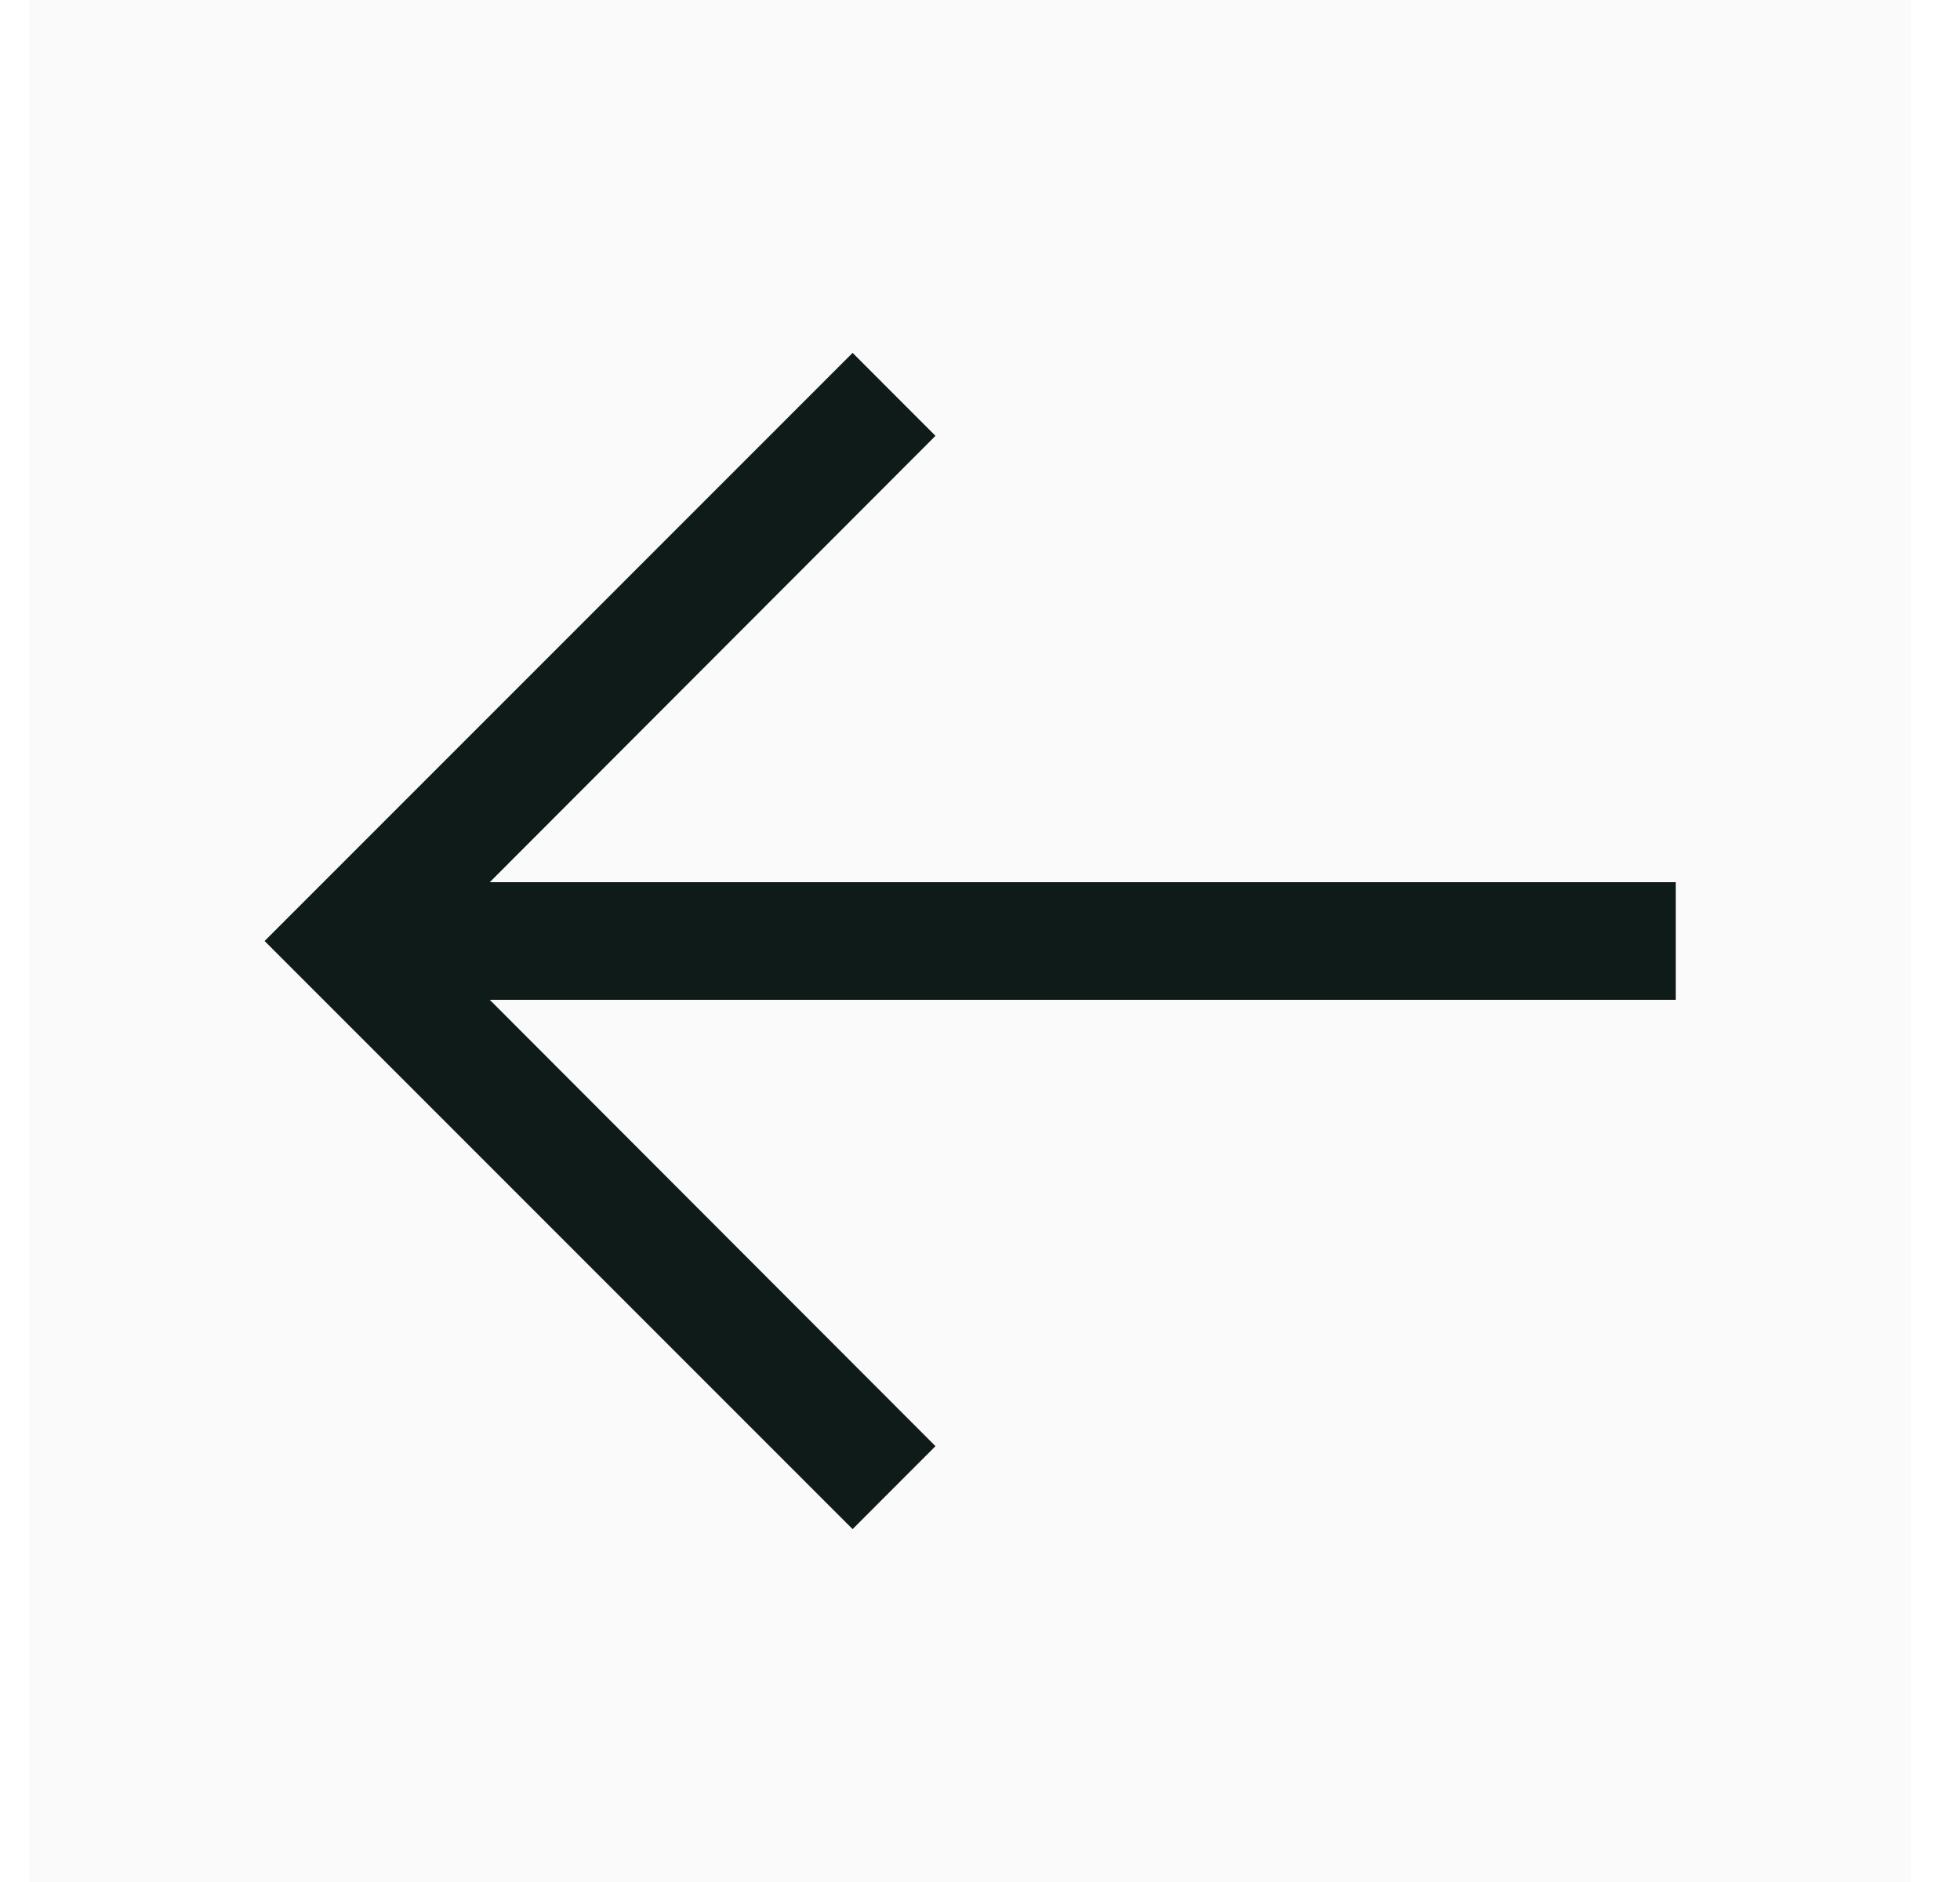
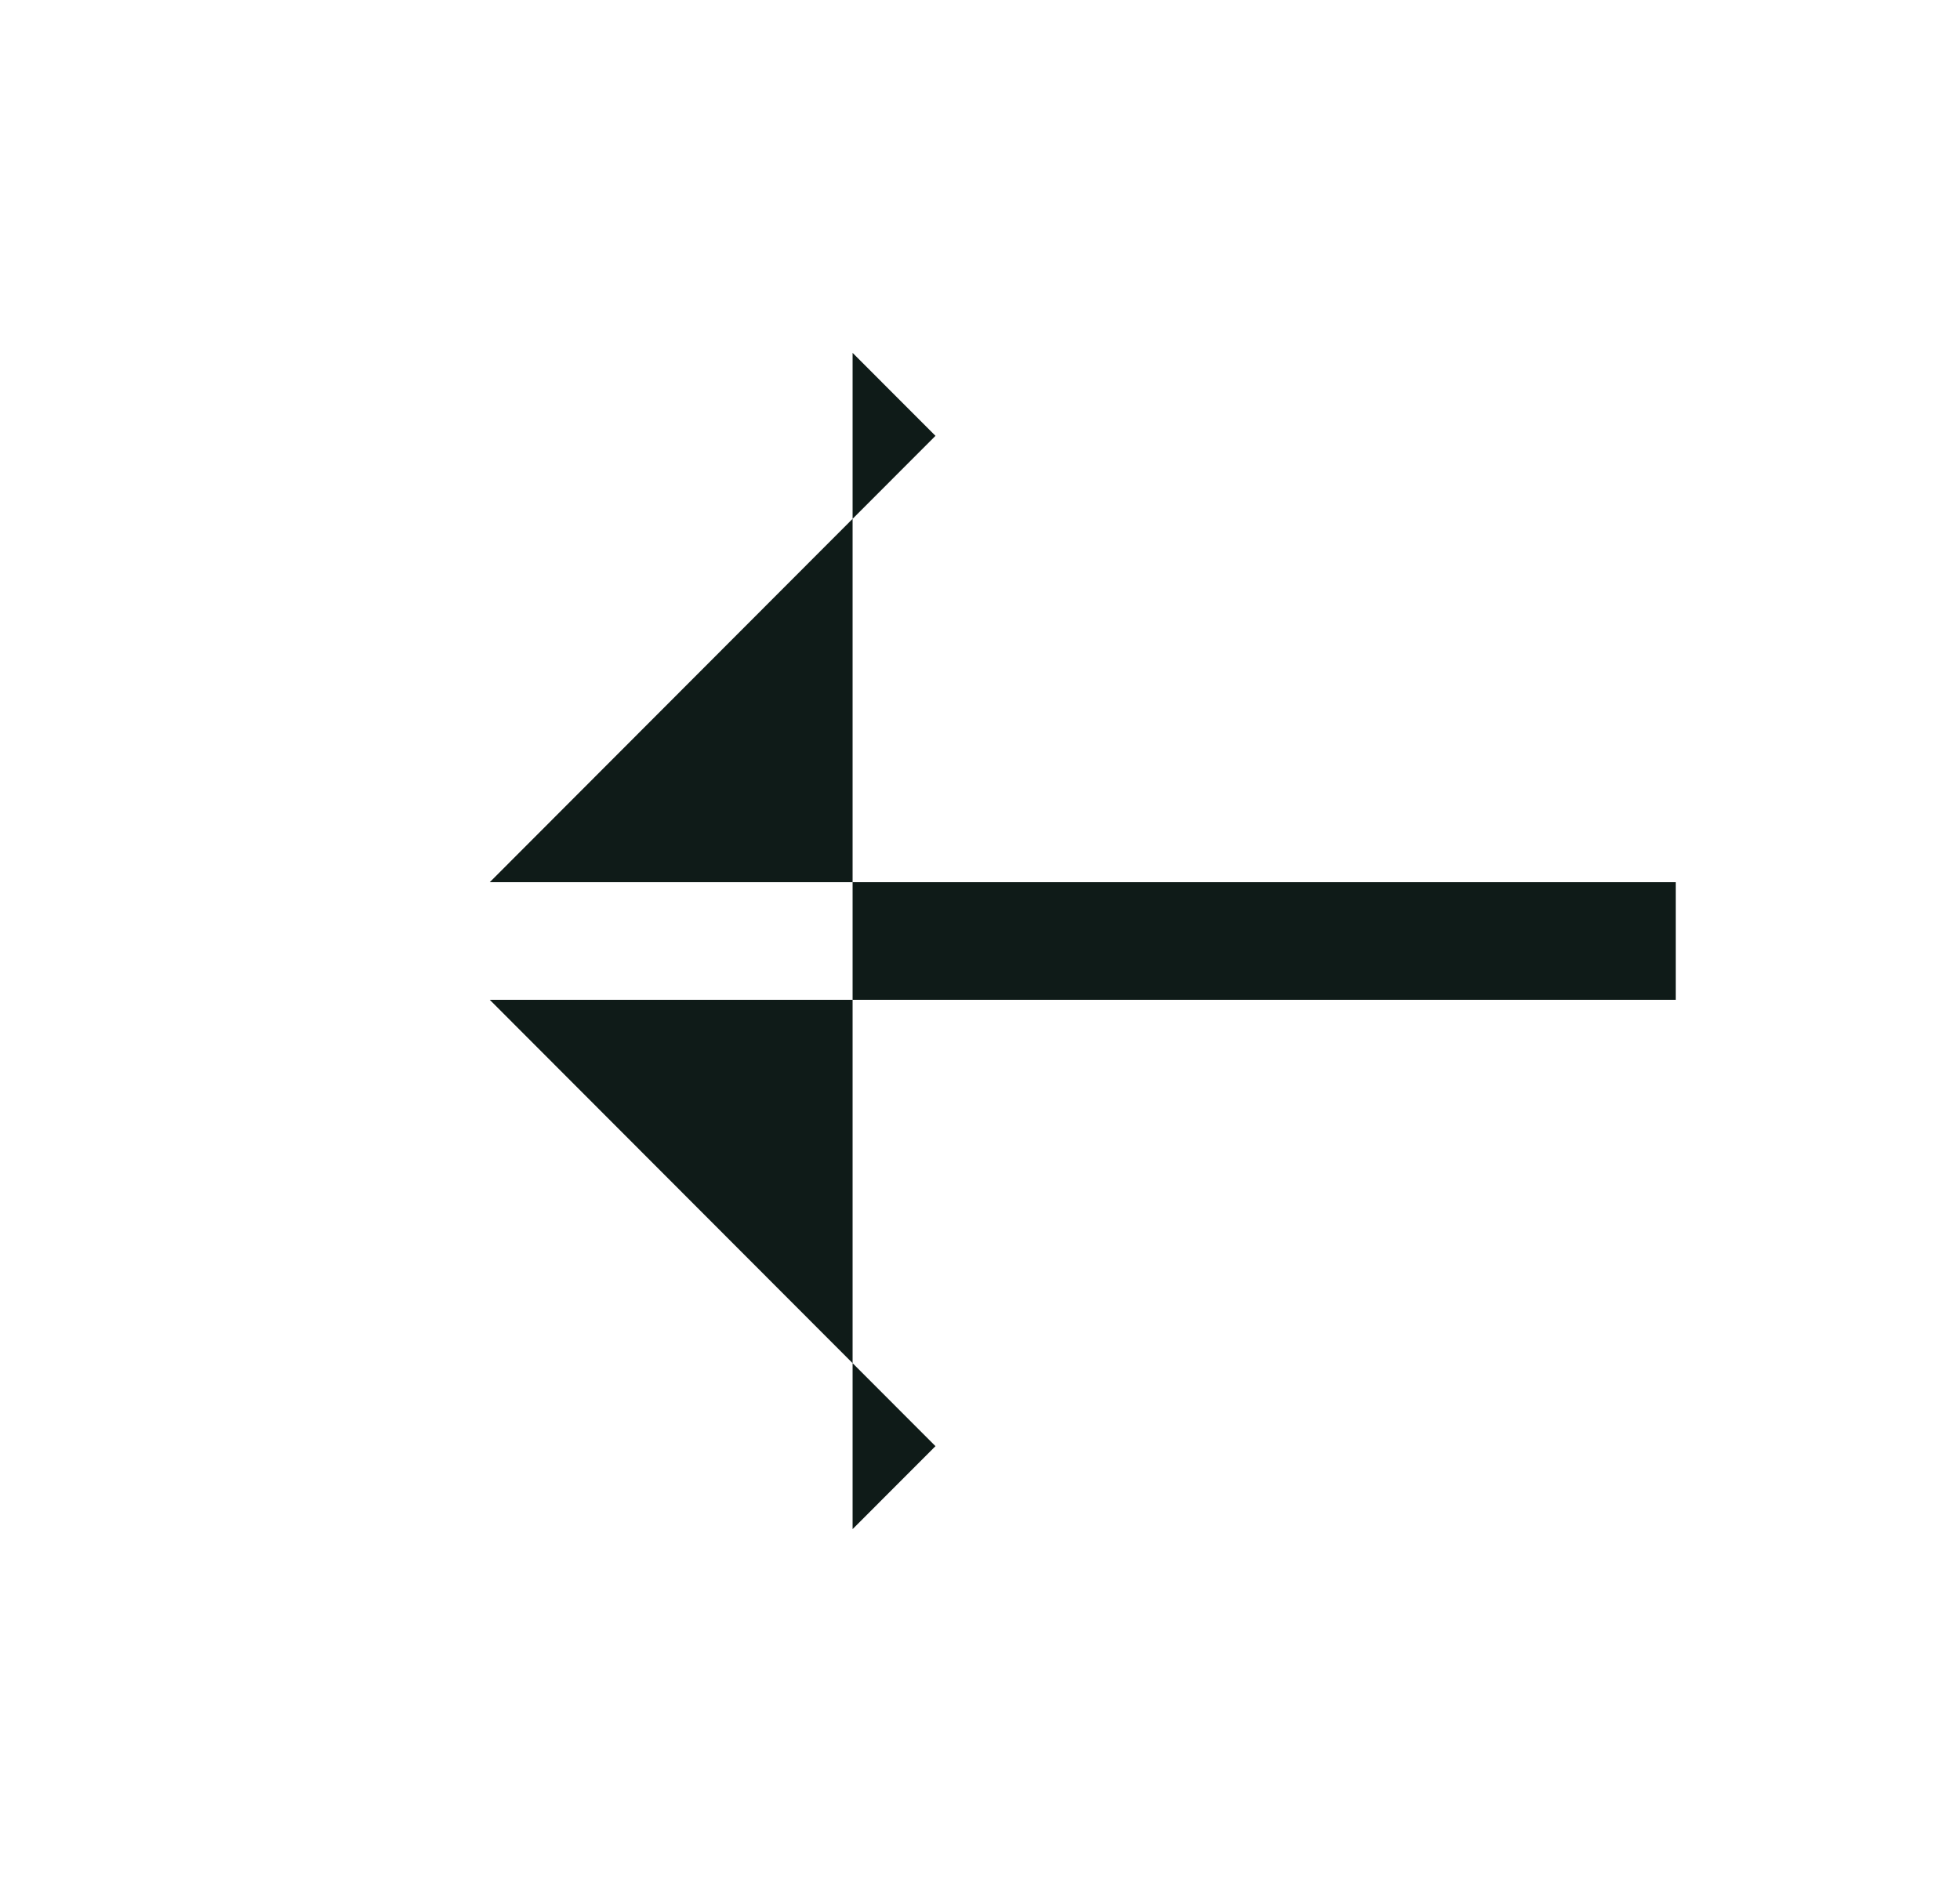
<svg xmlns="http://www.w3.org/2000/svg" width="25" height="24" viewBox="0 0 25 24" fill="none">
  <g id="Arrow--left">
-     <rect width="24" height="24" transform="translate(0.375)" fill="rgba(15, 27, 24, 0.15)" opacity="0.15" style="mix-blend-mode:multiply" />
-     <path id="Vector" d="M10.875 19.5L11.932 18.442L6.247 12.75H21.375V11.25H6.247L11.932 5.558L10.875 4.5L3.375 12L10.875 19.5Z" fill="#0F1B18" />
+     <path id="Vector" d="M10.875 19.5L11.932 18.442L6.247 12.75H21.375V11.25H6.247L11.932 5.558L10.875 4.5L10.875 19.5Z" fill="#0F1B18" />
  </g>
</svg>